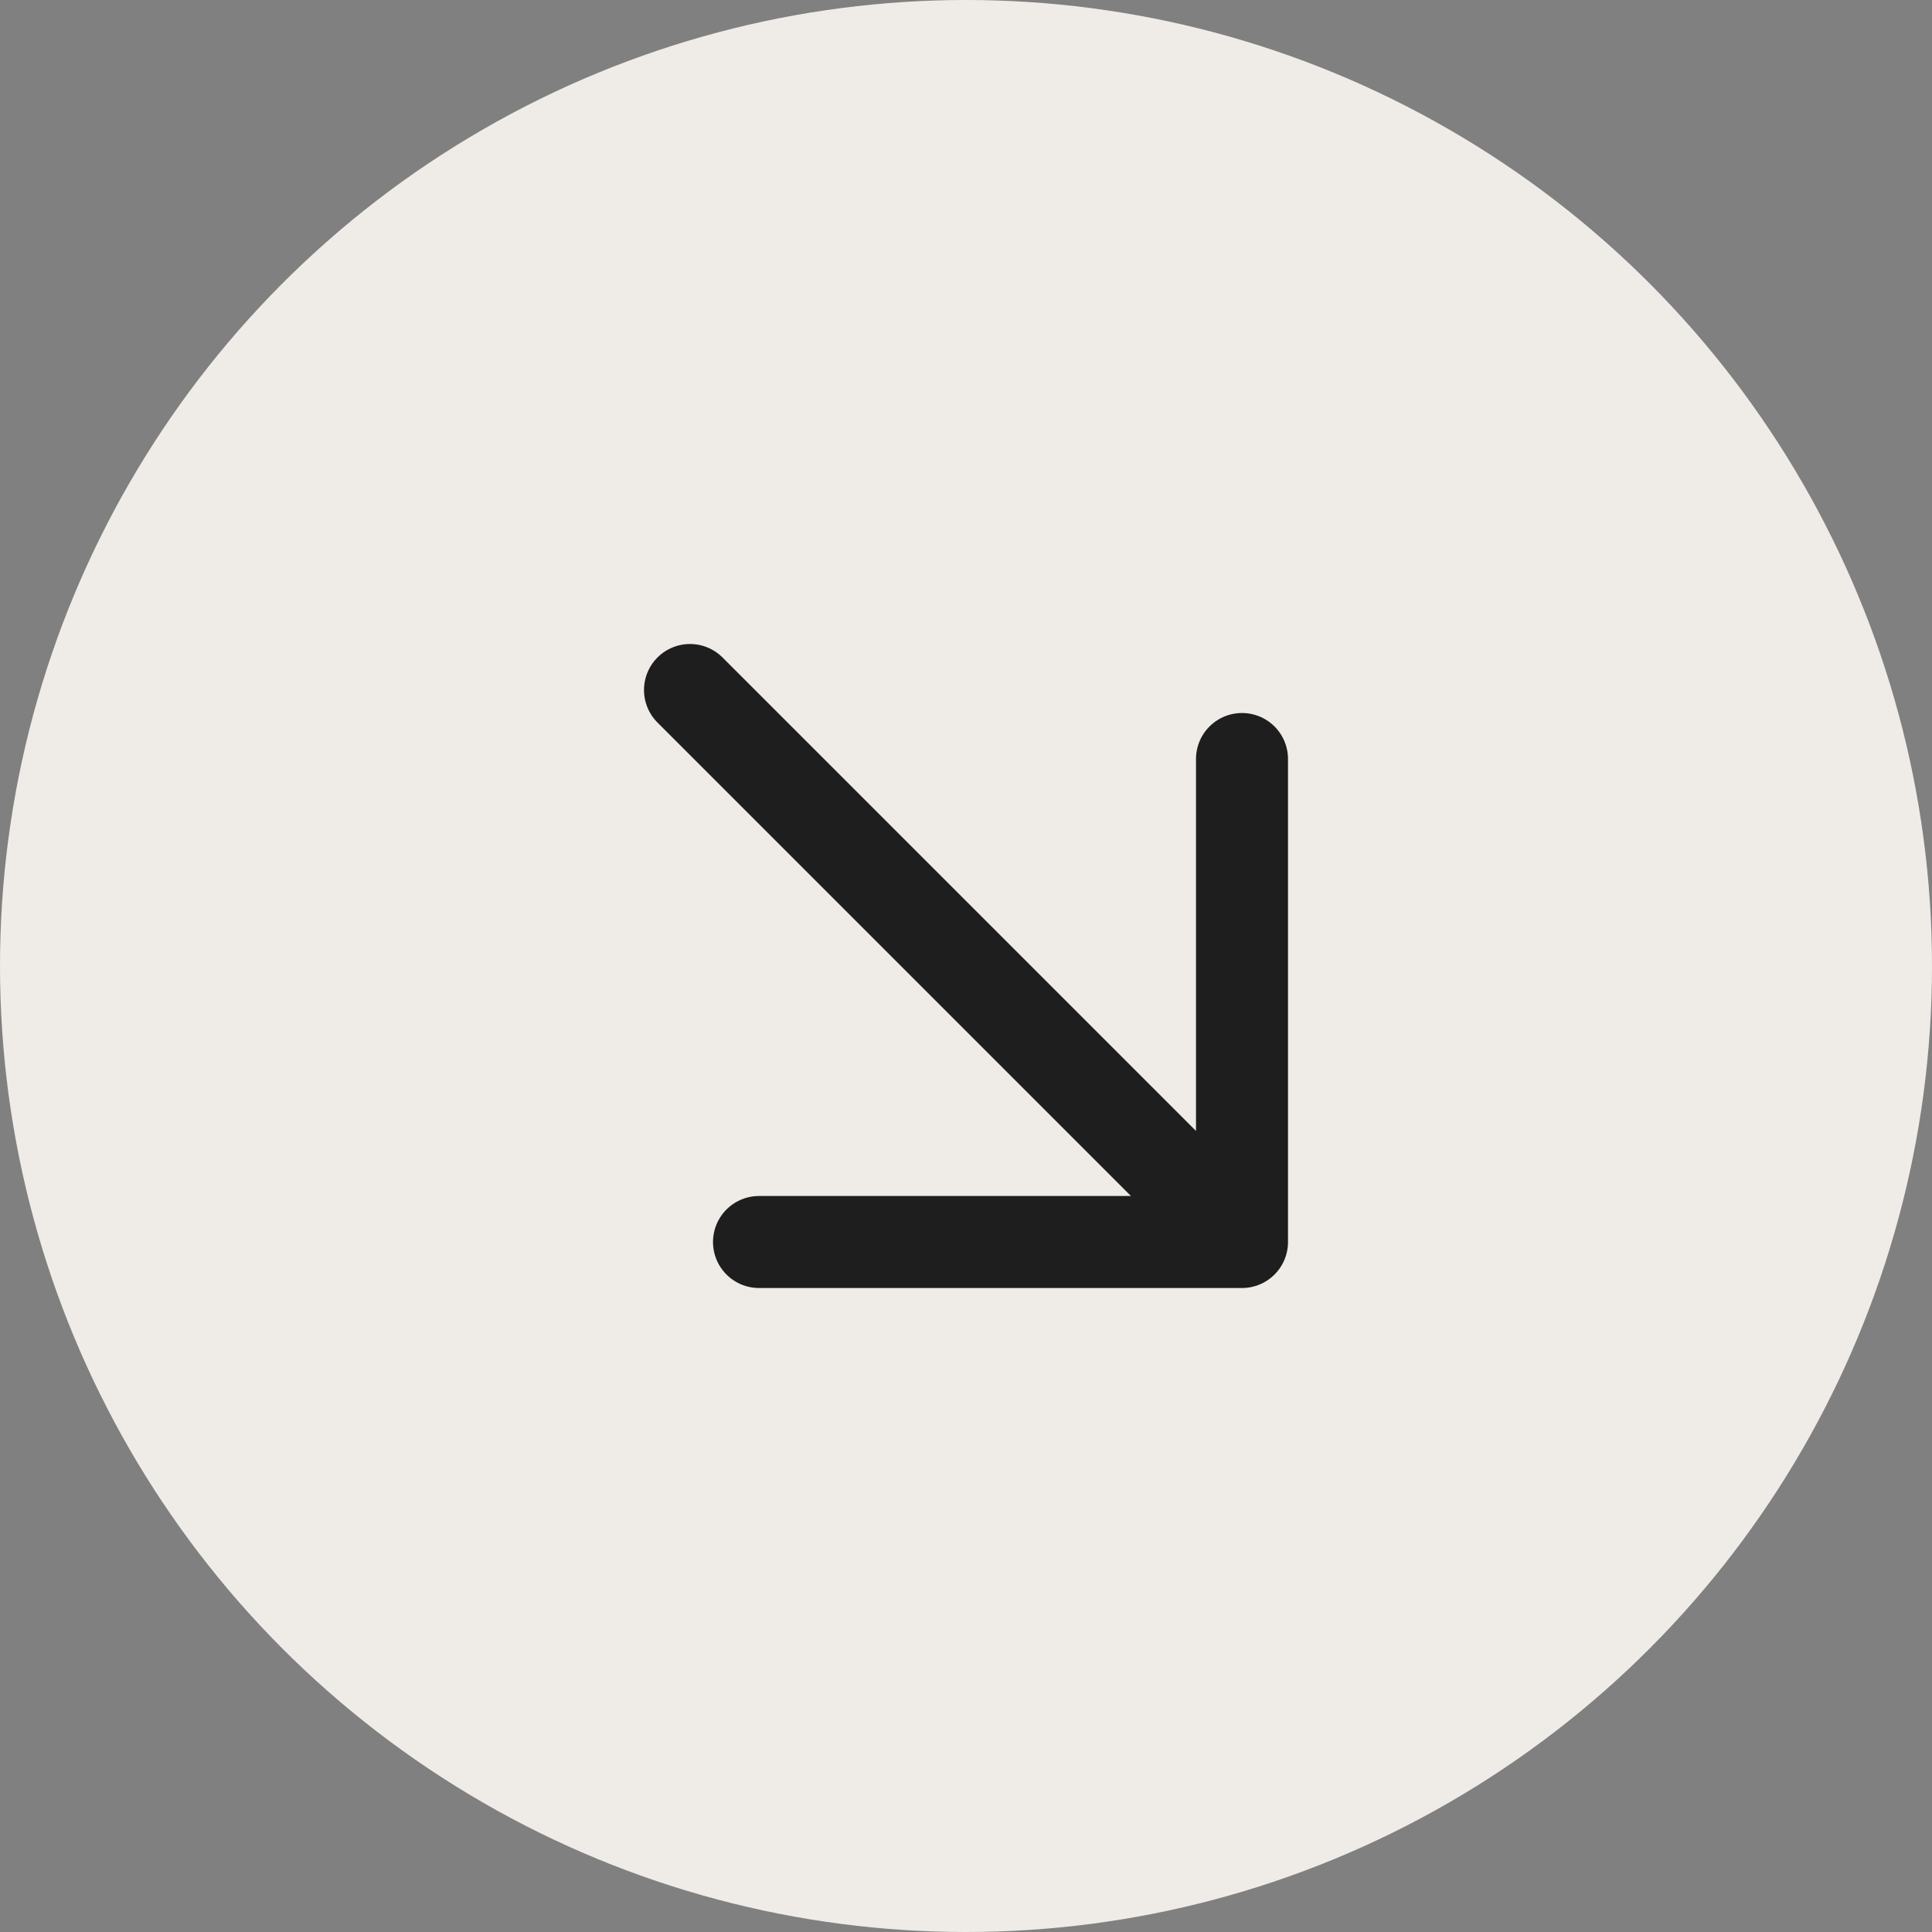
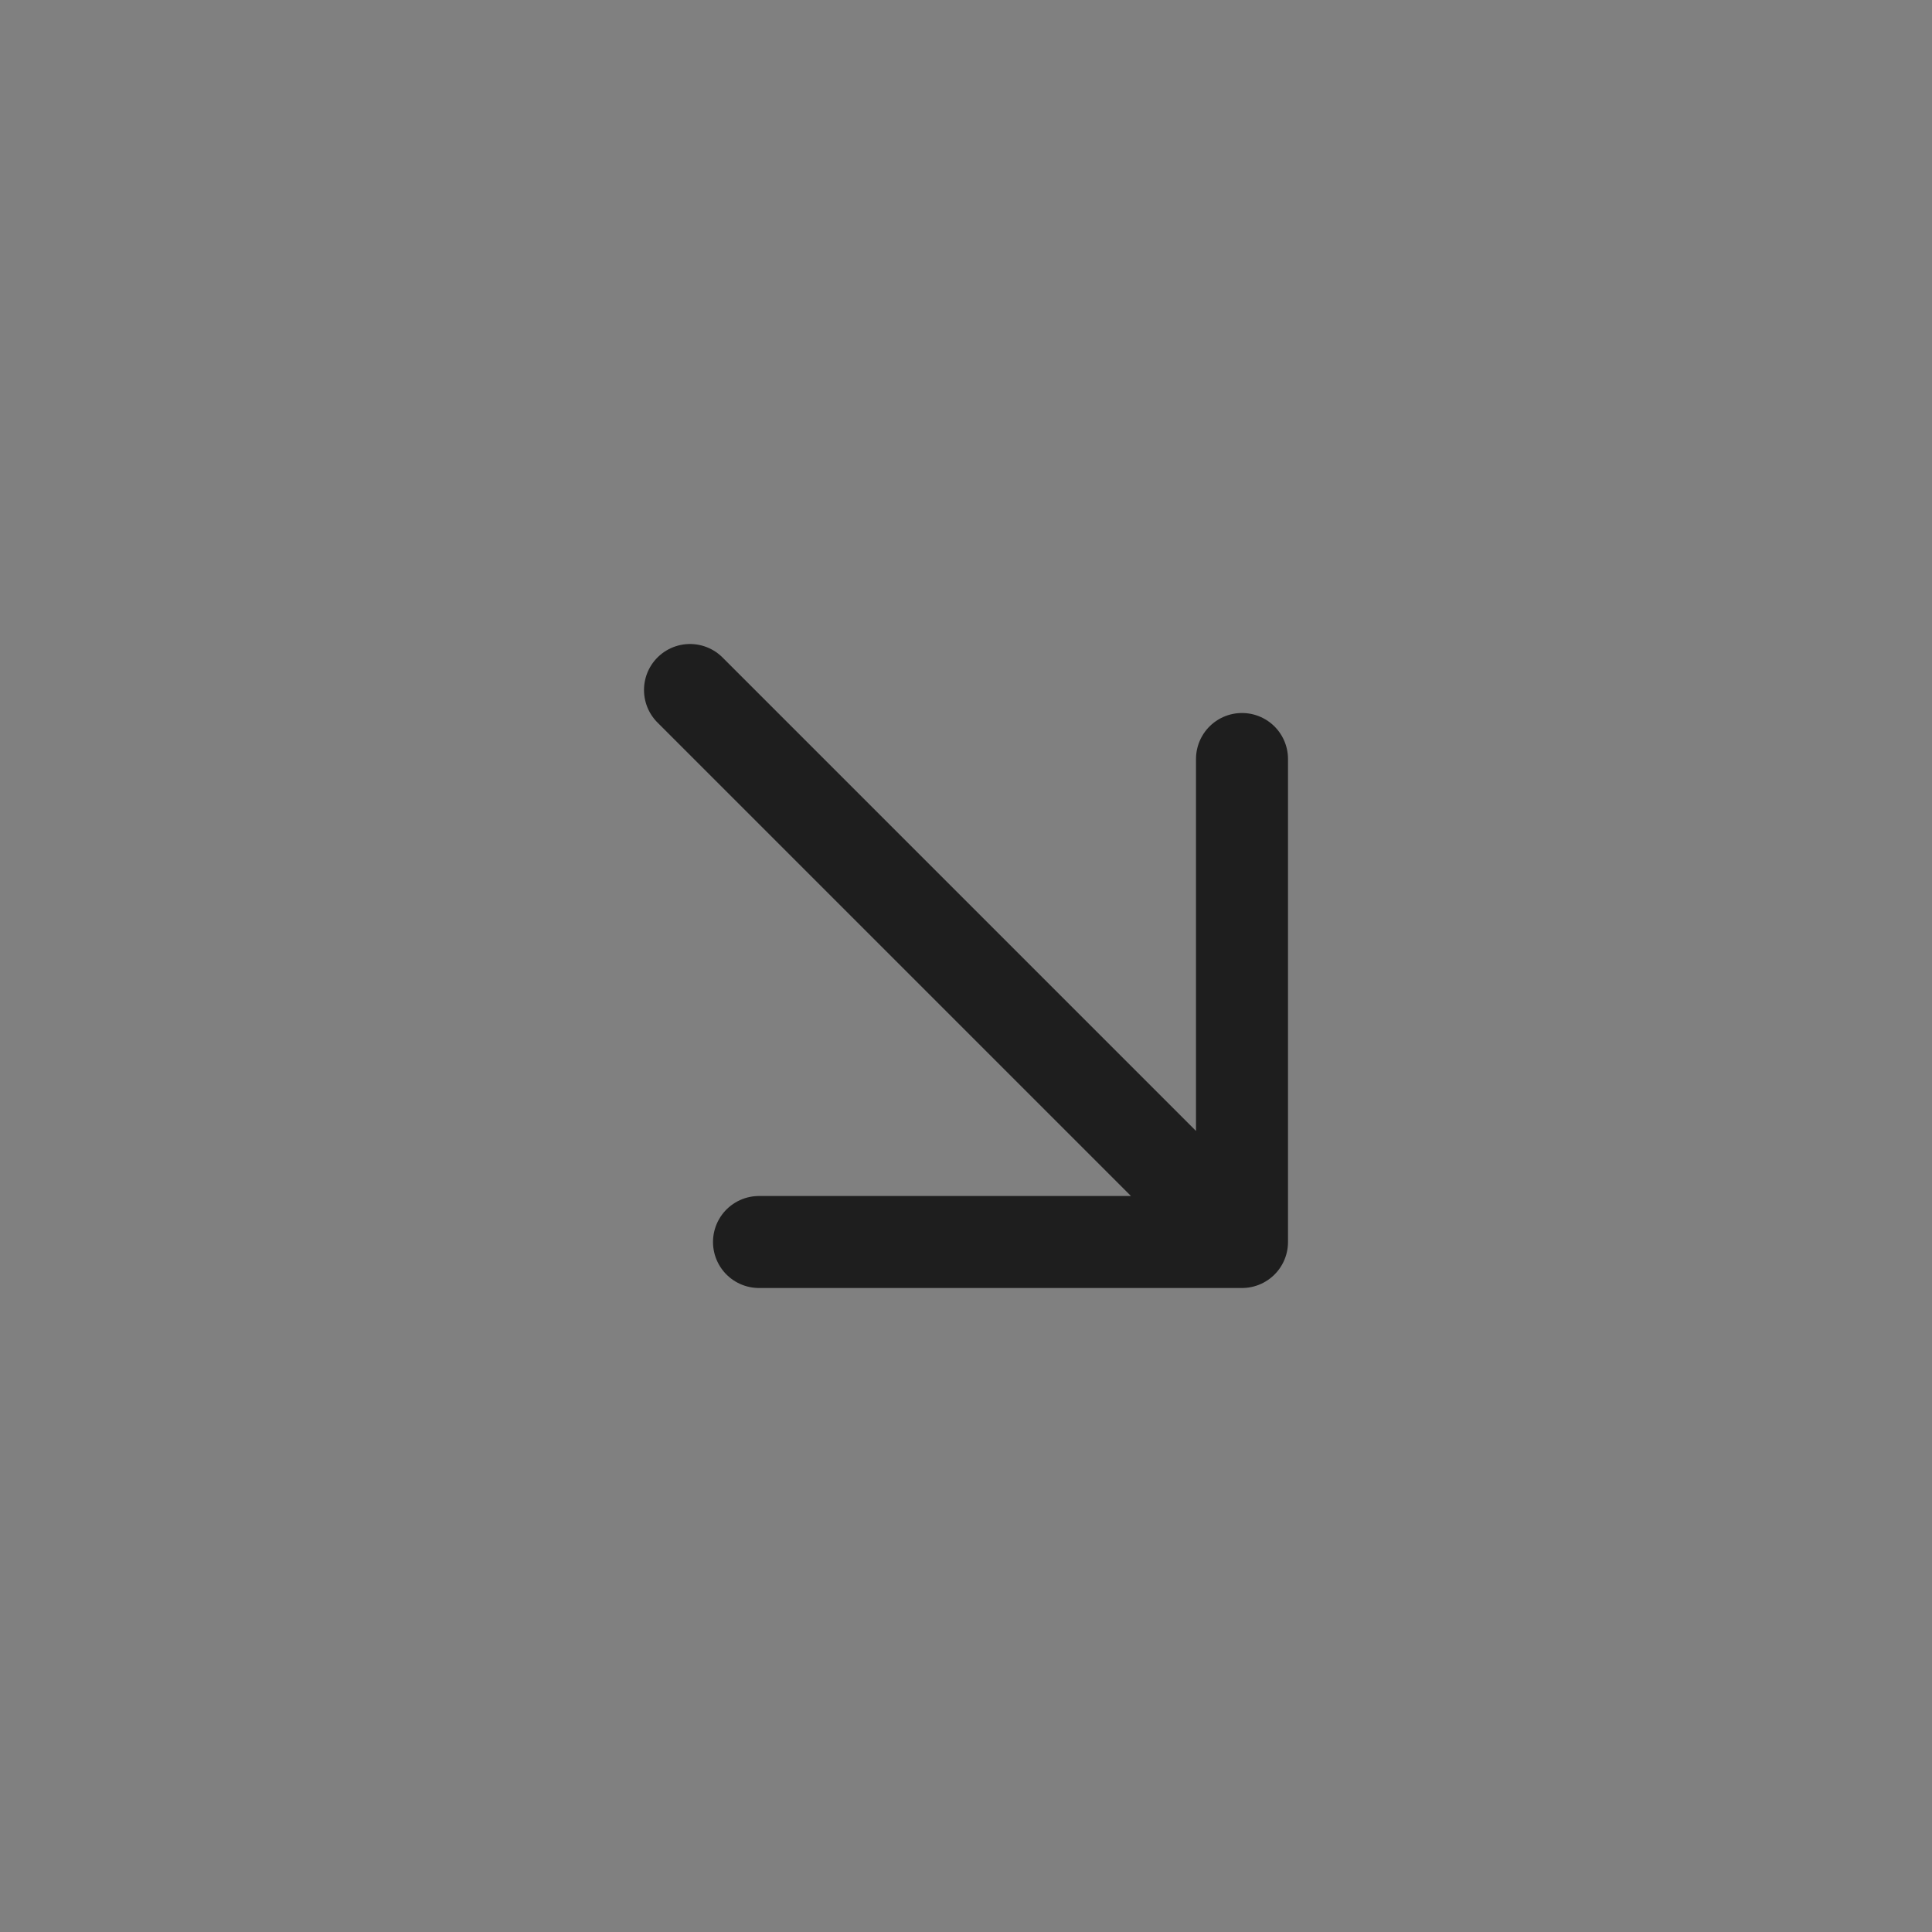
<svg xmlns="http://www.w3.org/2000/svg" width="42" height="42" viewBox="0 0 42 42" fill="none">
  <rect x="0" y="0" width="42" height="42" fill="#808080" stroke="none" />
-   <circle cx="21" cy="21" r="21" fill="#EFECE8" />
  <path d="M15 15L27 27M27 27V16.5M27 27H16.5" stroke="#1E1E1E" stroke-width="2" stroke-linecap="round" stroke-linejoin="round" />
</svg>